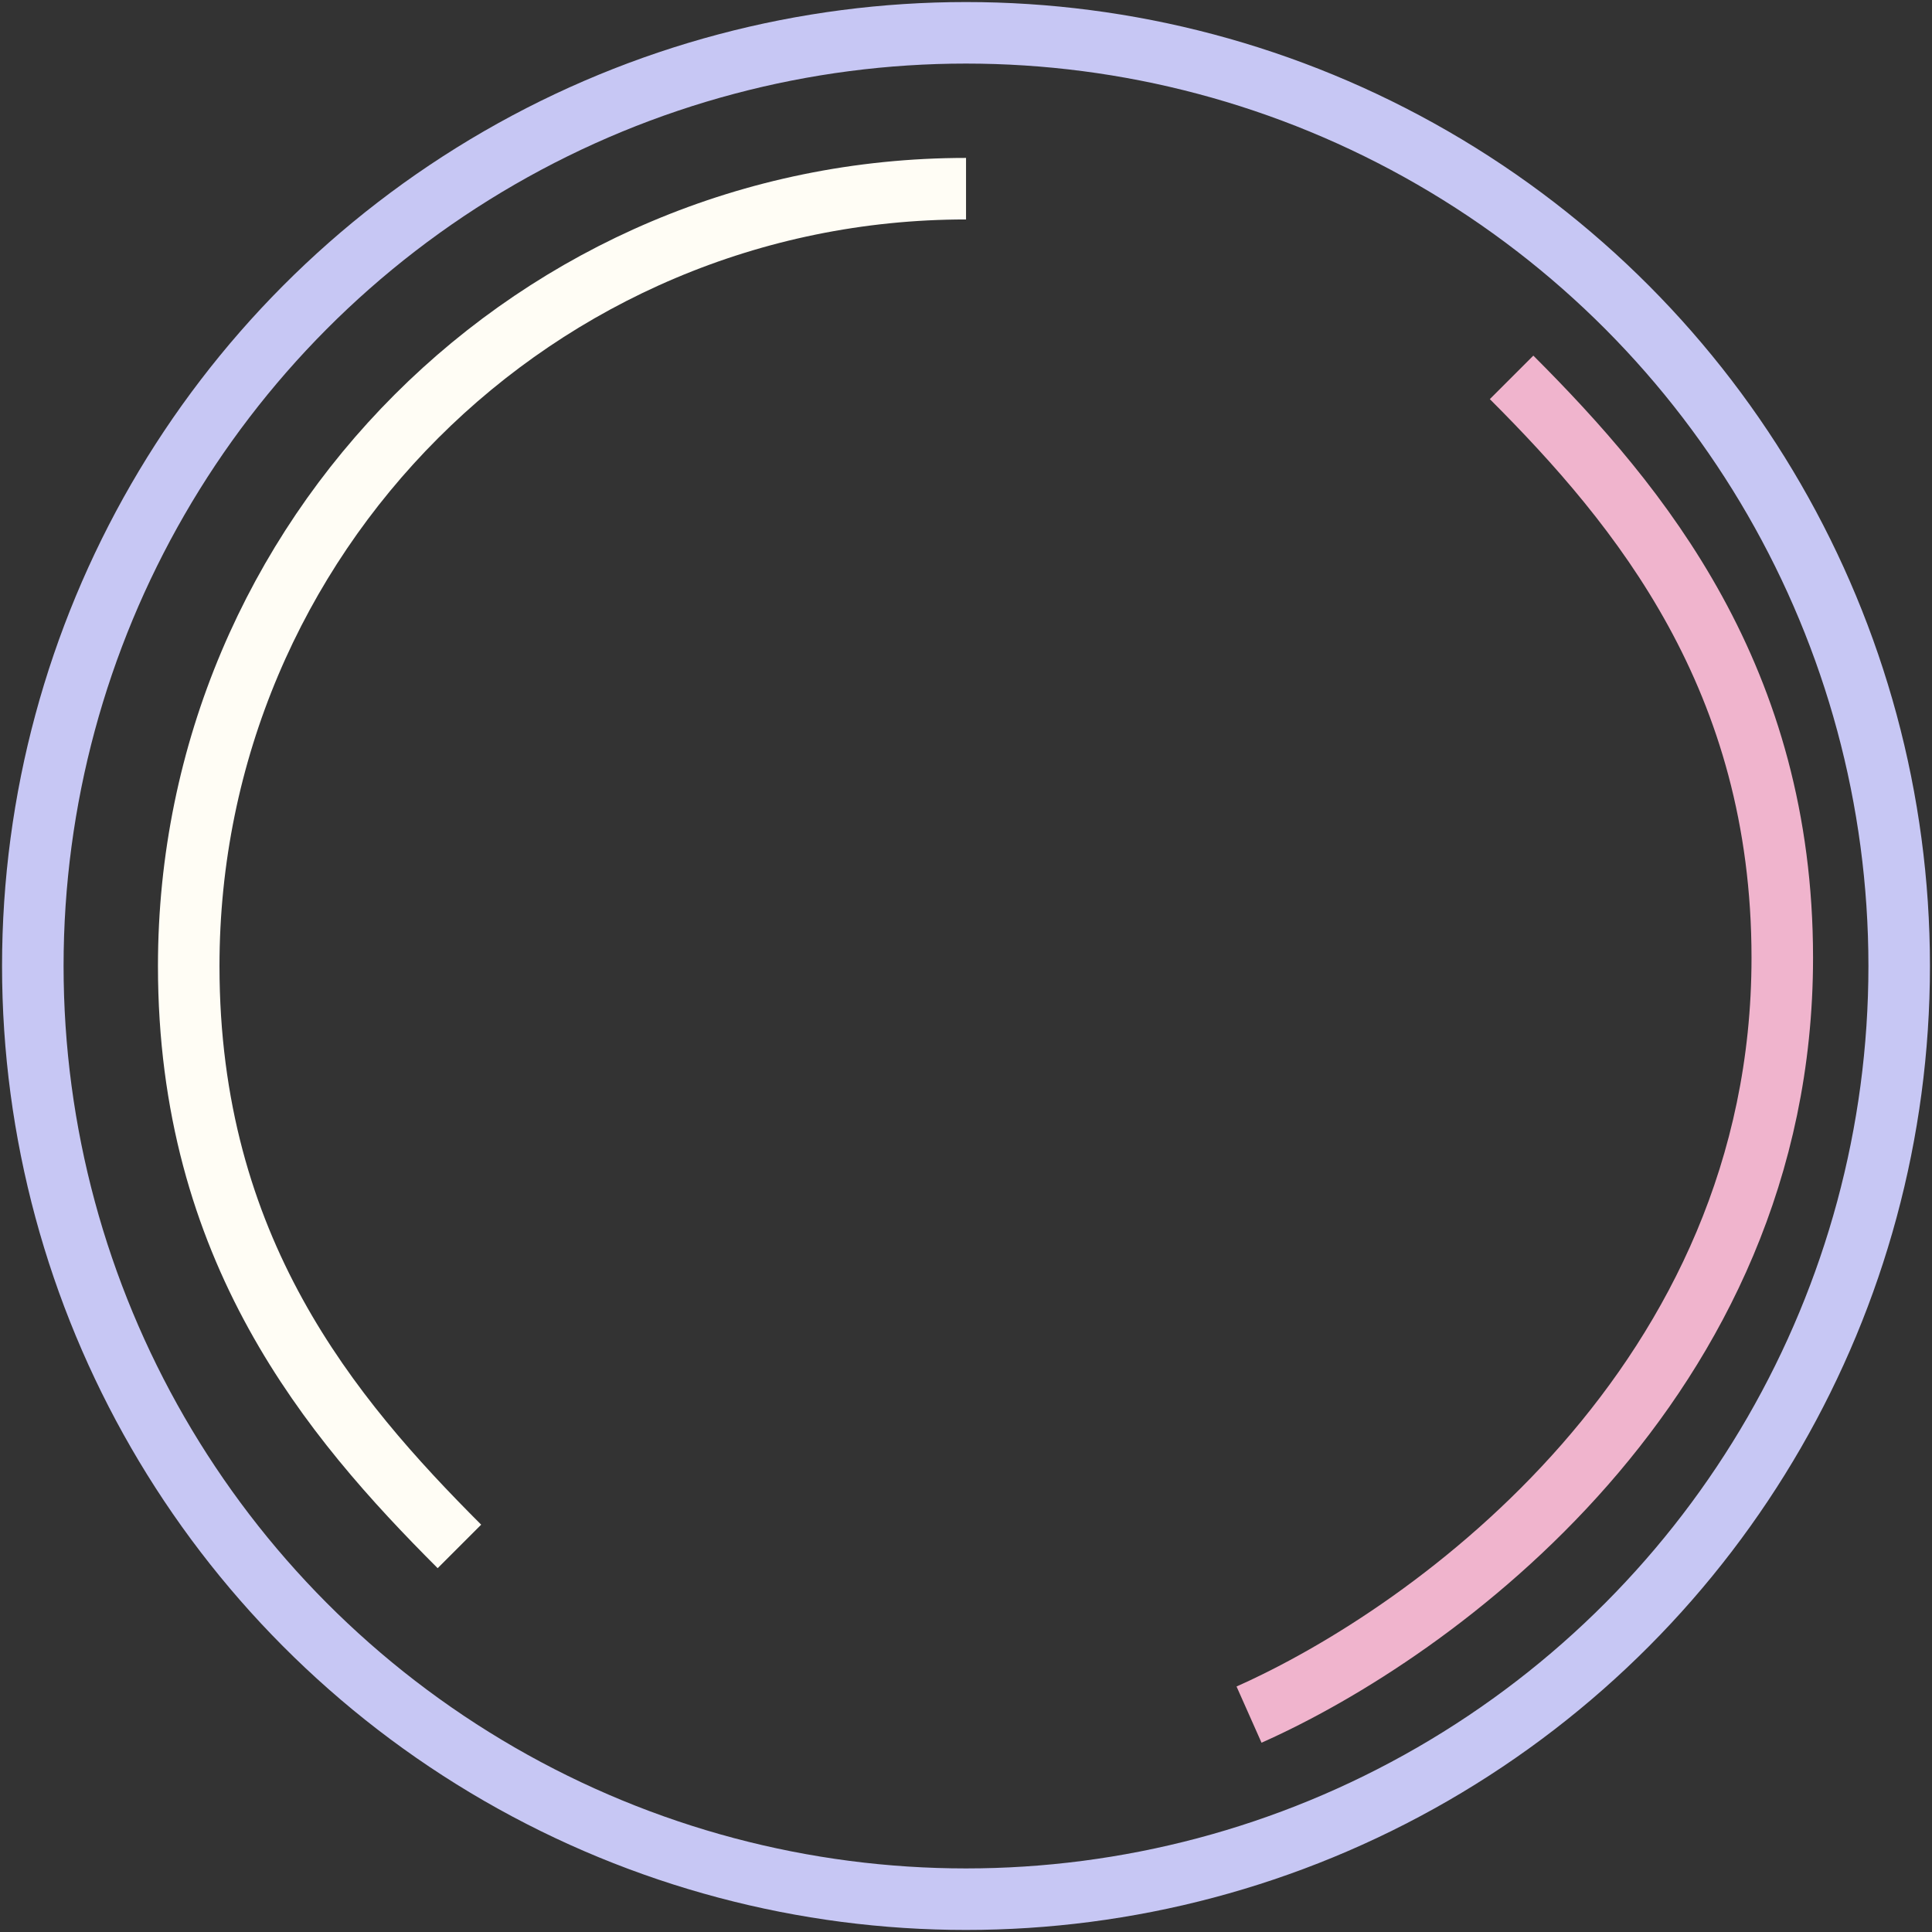
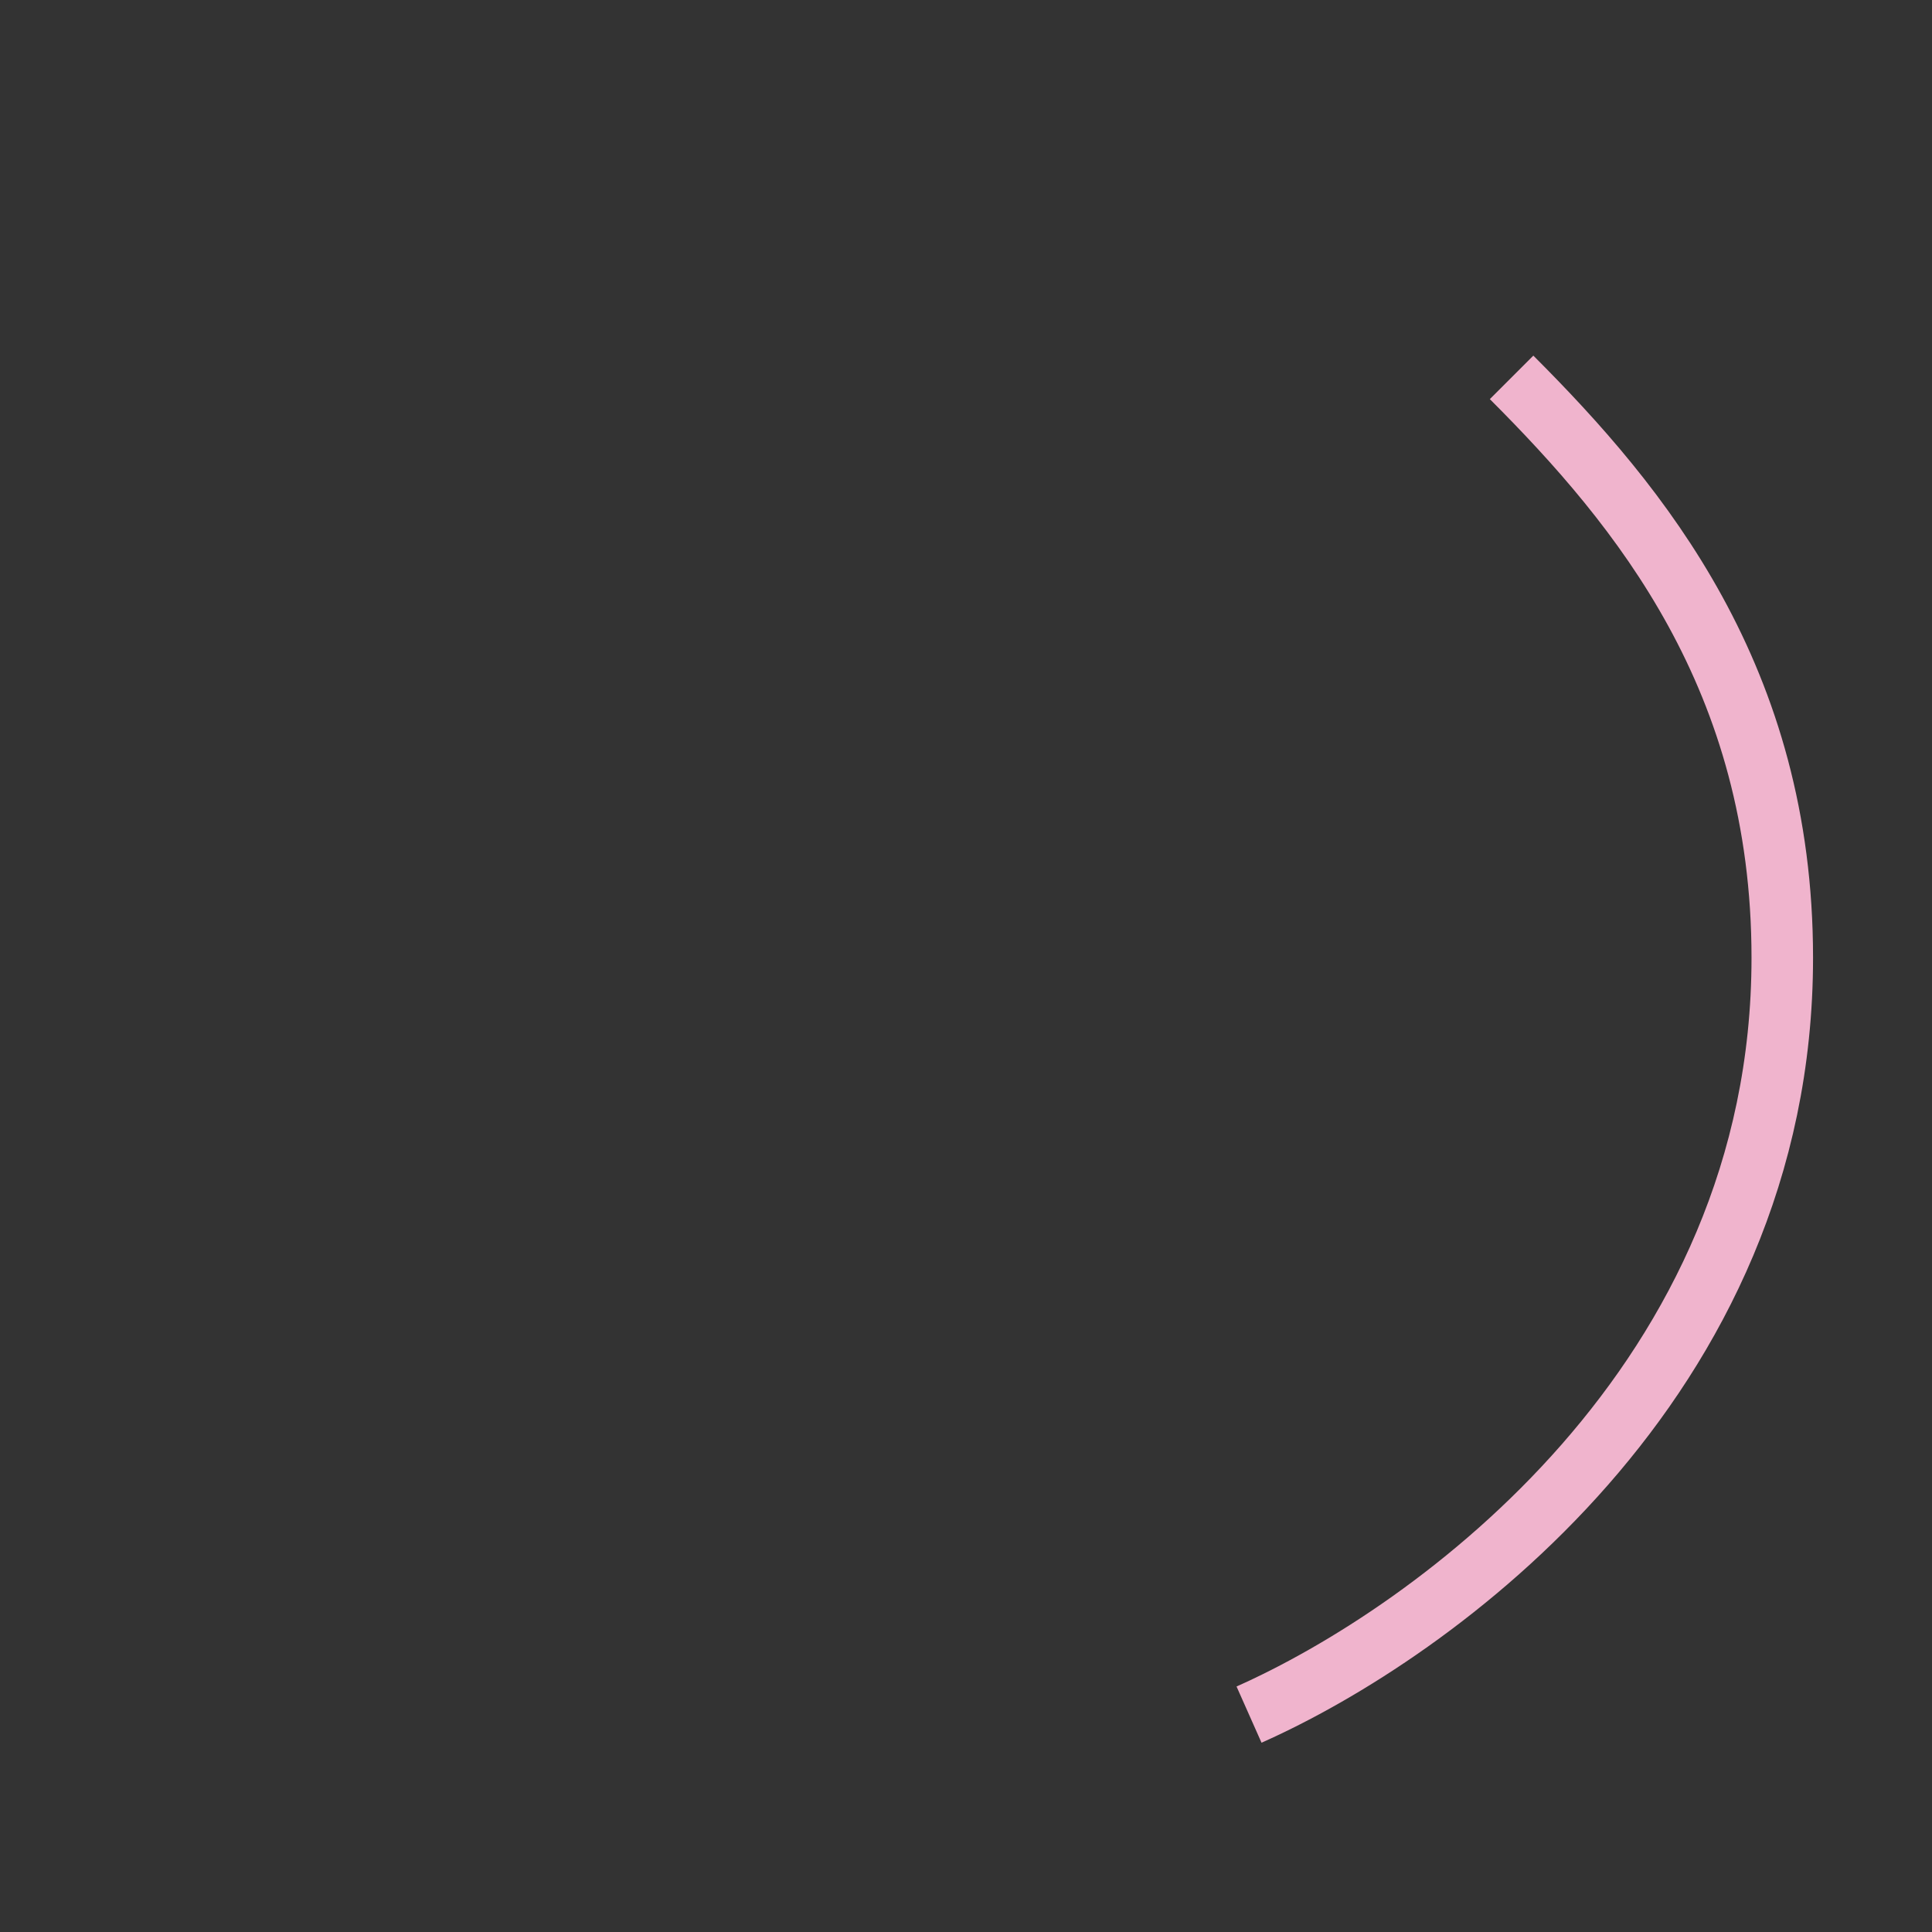
<svg xmlns="http://www.w3.org/2000/svg" width="471" height="471" viewBox="0 0 471 471" fill="none">
  <rect x="0" y="0" width="471" height="471" fill="#333333" stroke="none" />
-   <circle cx="235.5" cy="235.5" r="227.5" stroke="#C7C7F4" stroke-width="15" />
-   <path d="M112 377C80.5 345.5 46.008 304.5 46.008 235.5C46.008 130.842 130.85 46 235.508 46" stroke="#FFFDF5" stroke-width="15" />
  <path d="M368.508 92C400.008 123.5 434.5 165.5 434.5 233.5C434.5 337 349.5 398 304.5 418" stroke="#F0B4CD" stroke-width="15" />
</svg>